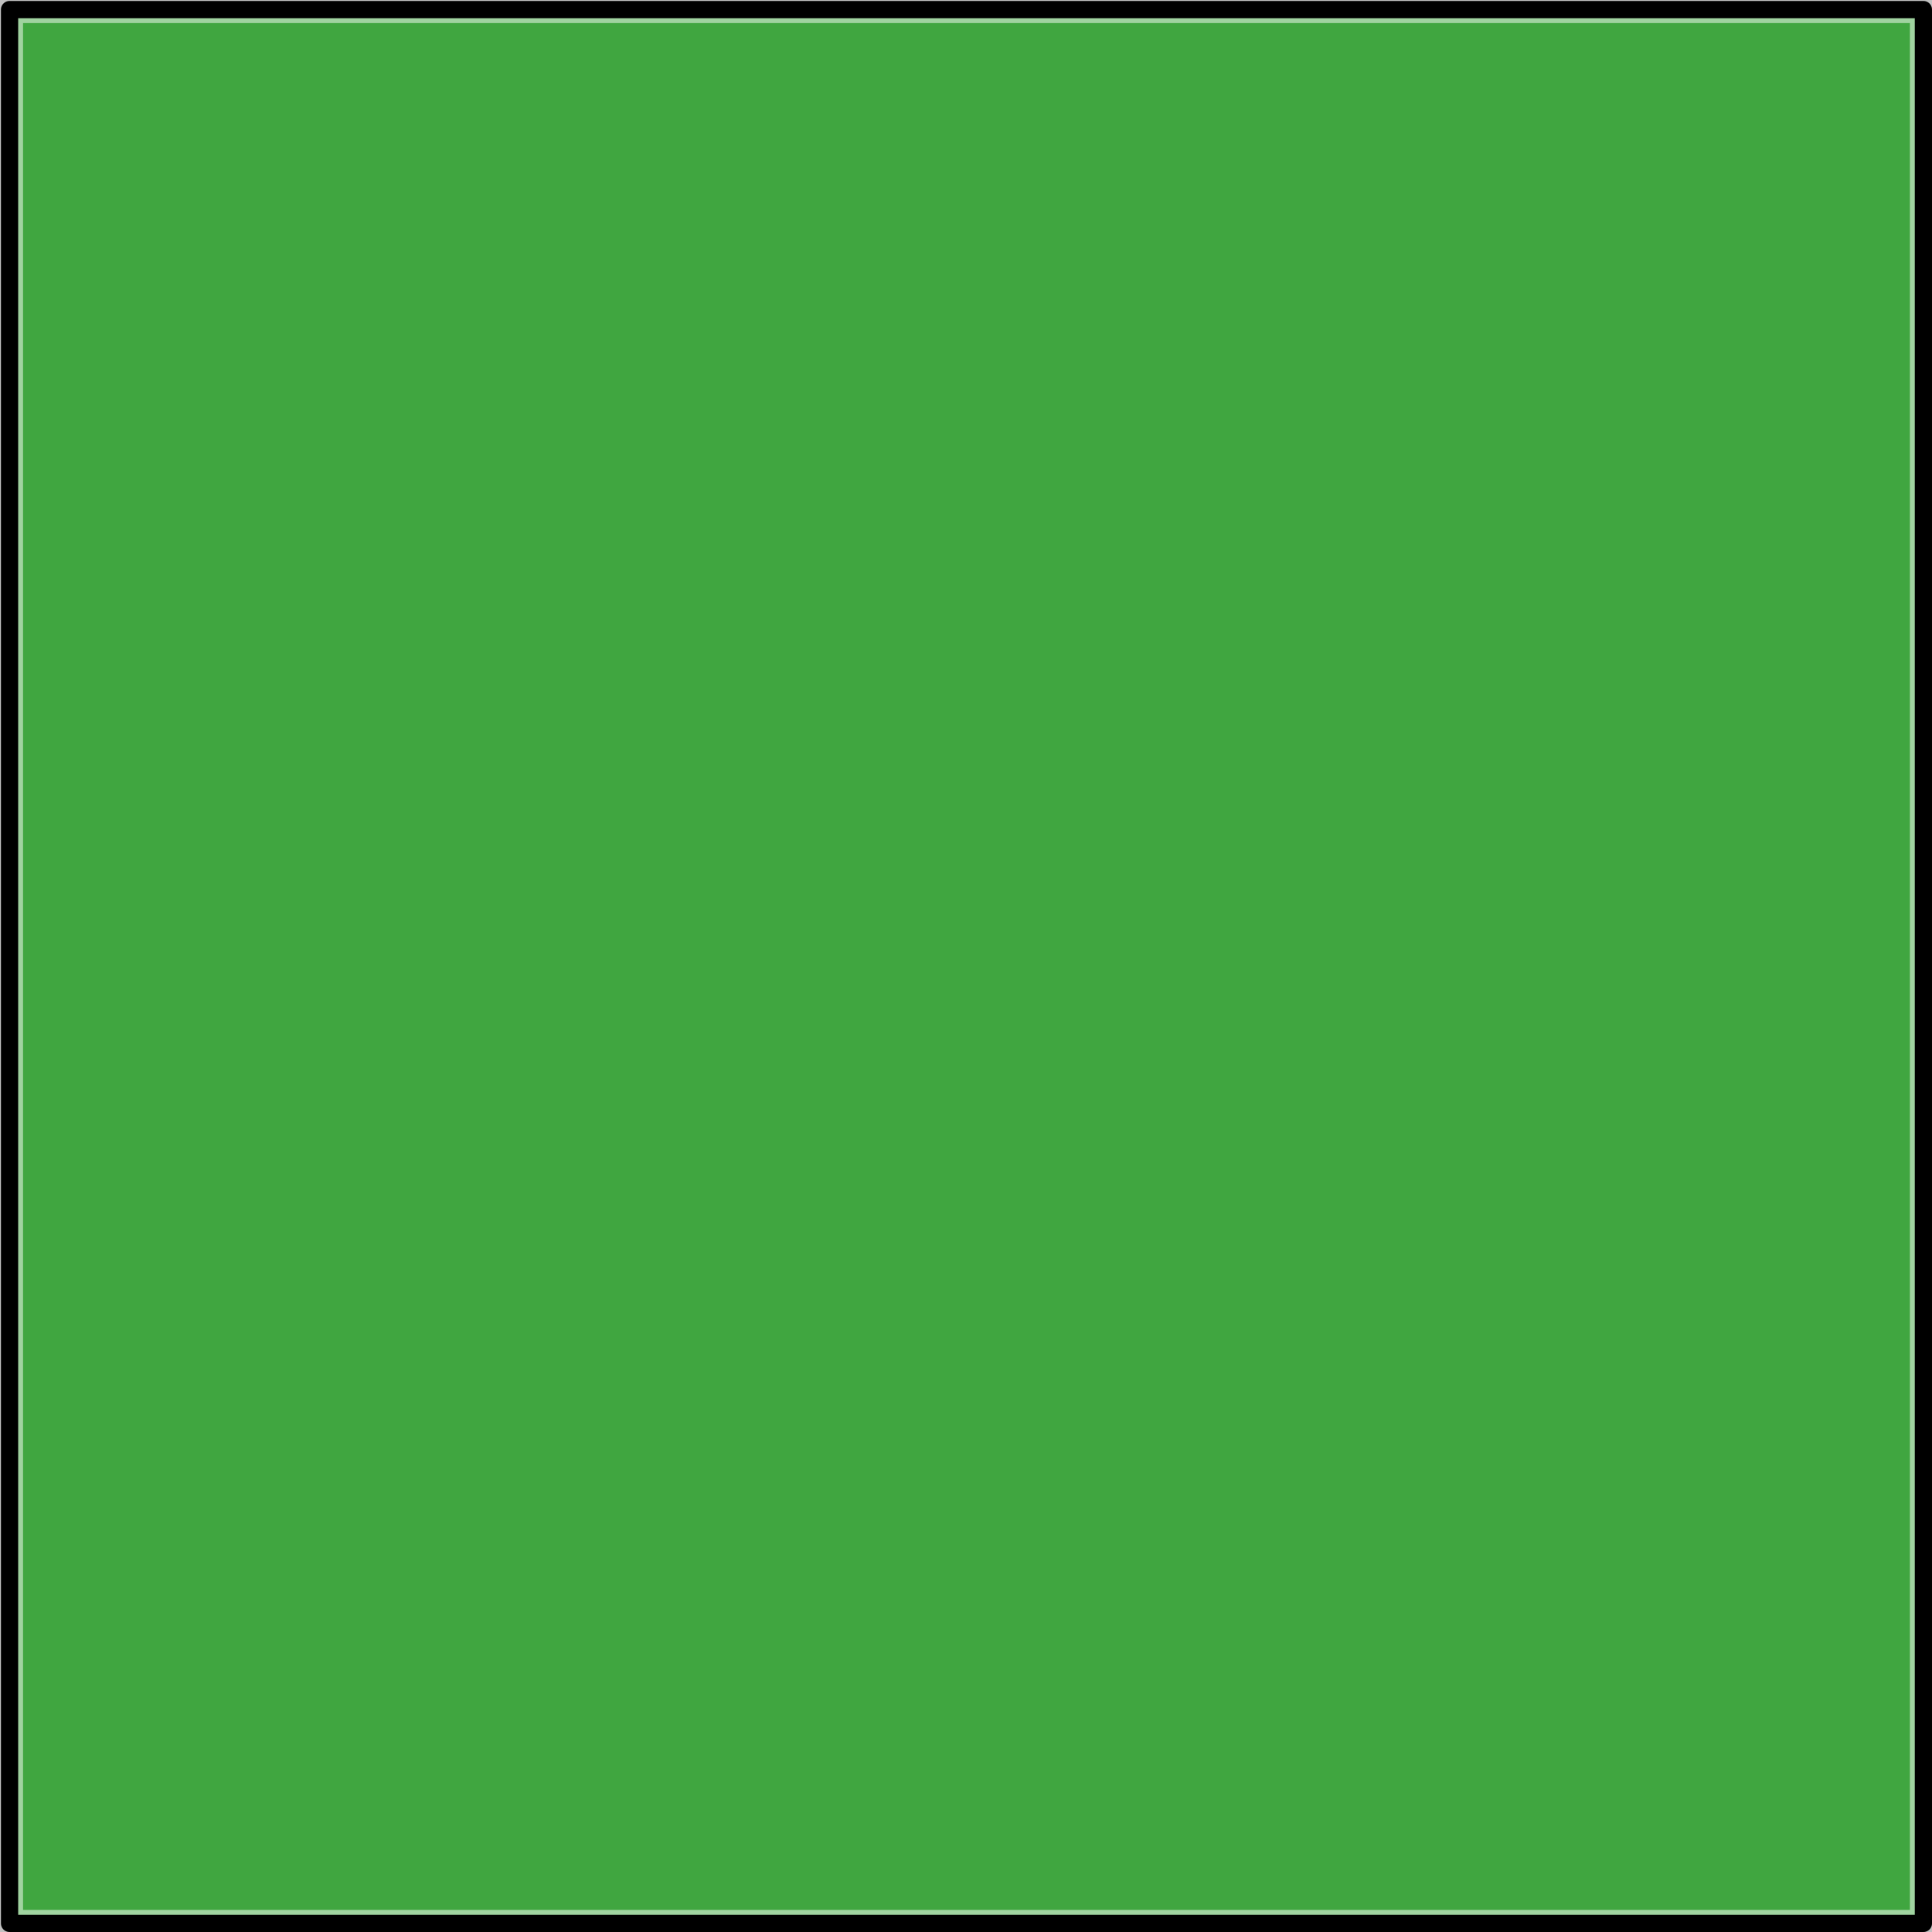
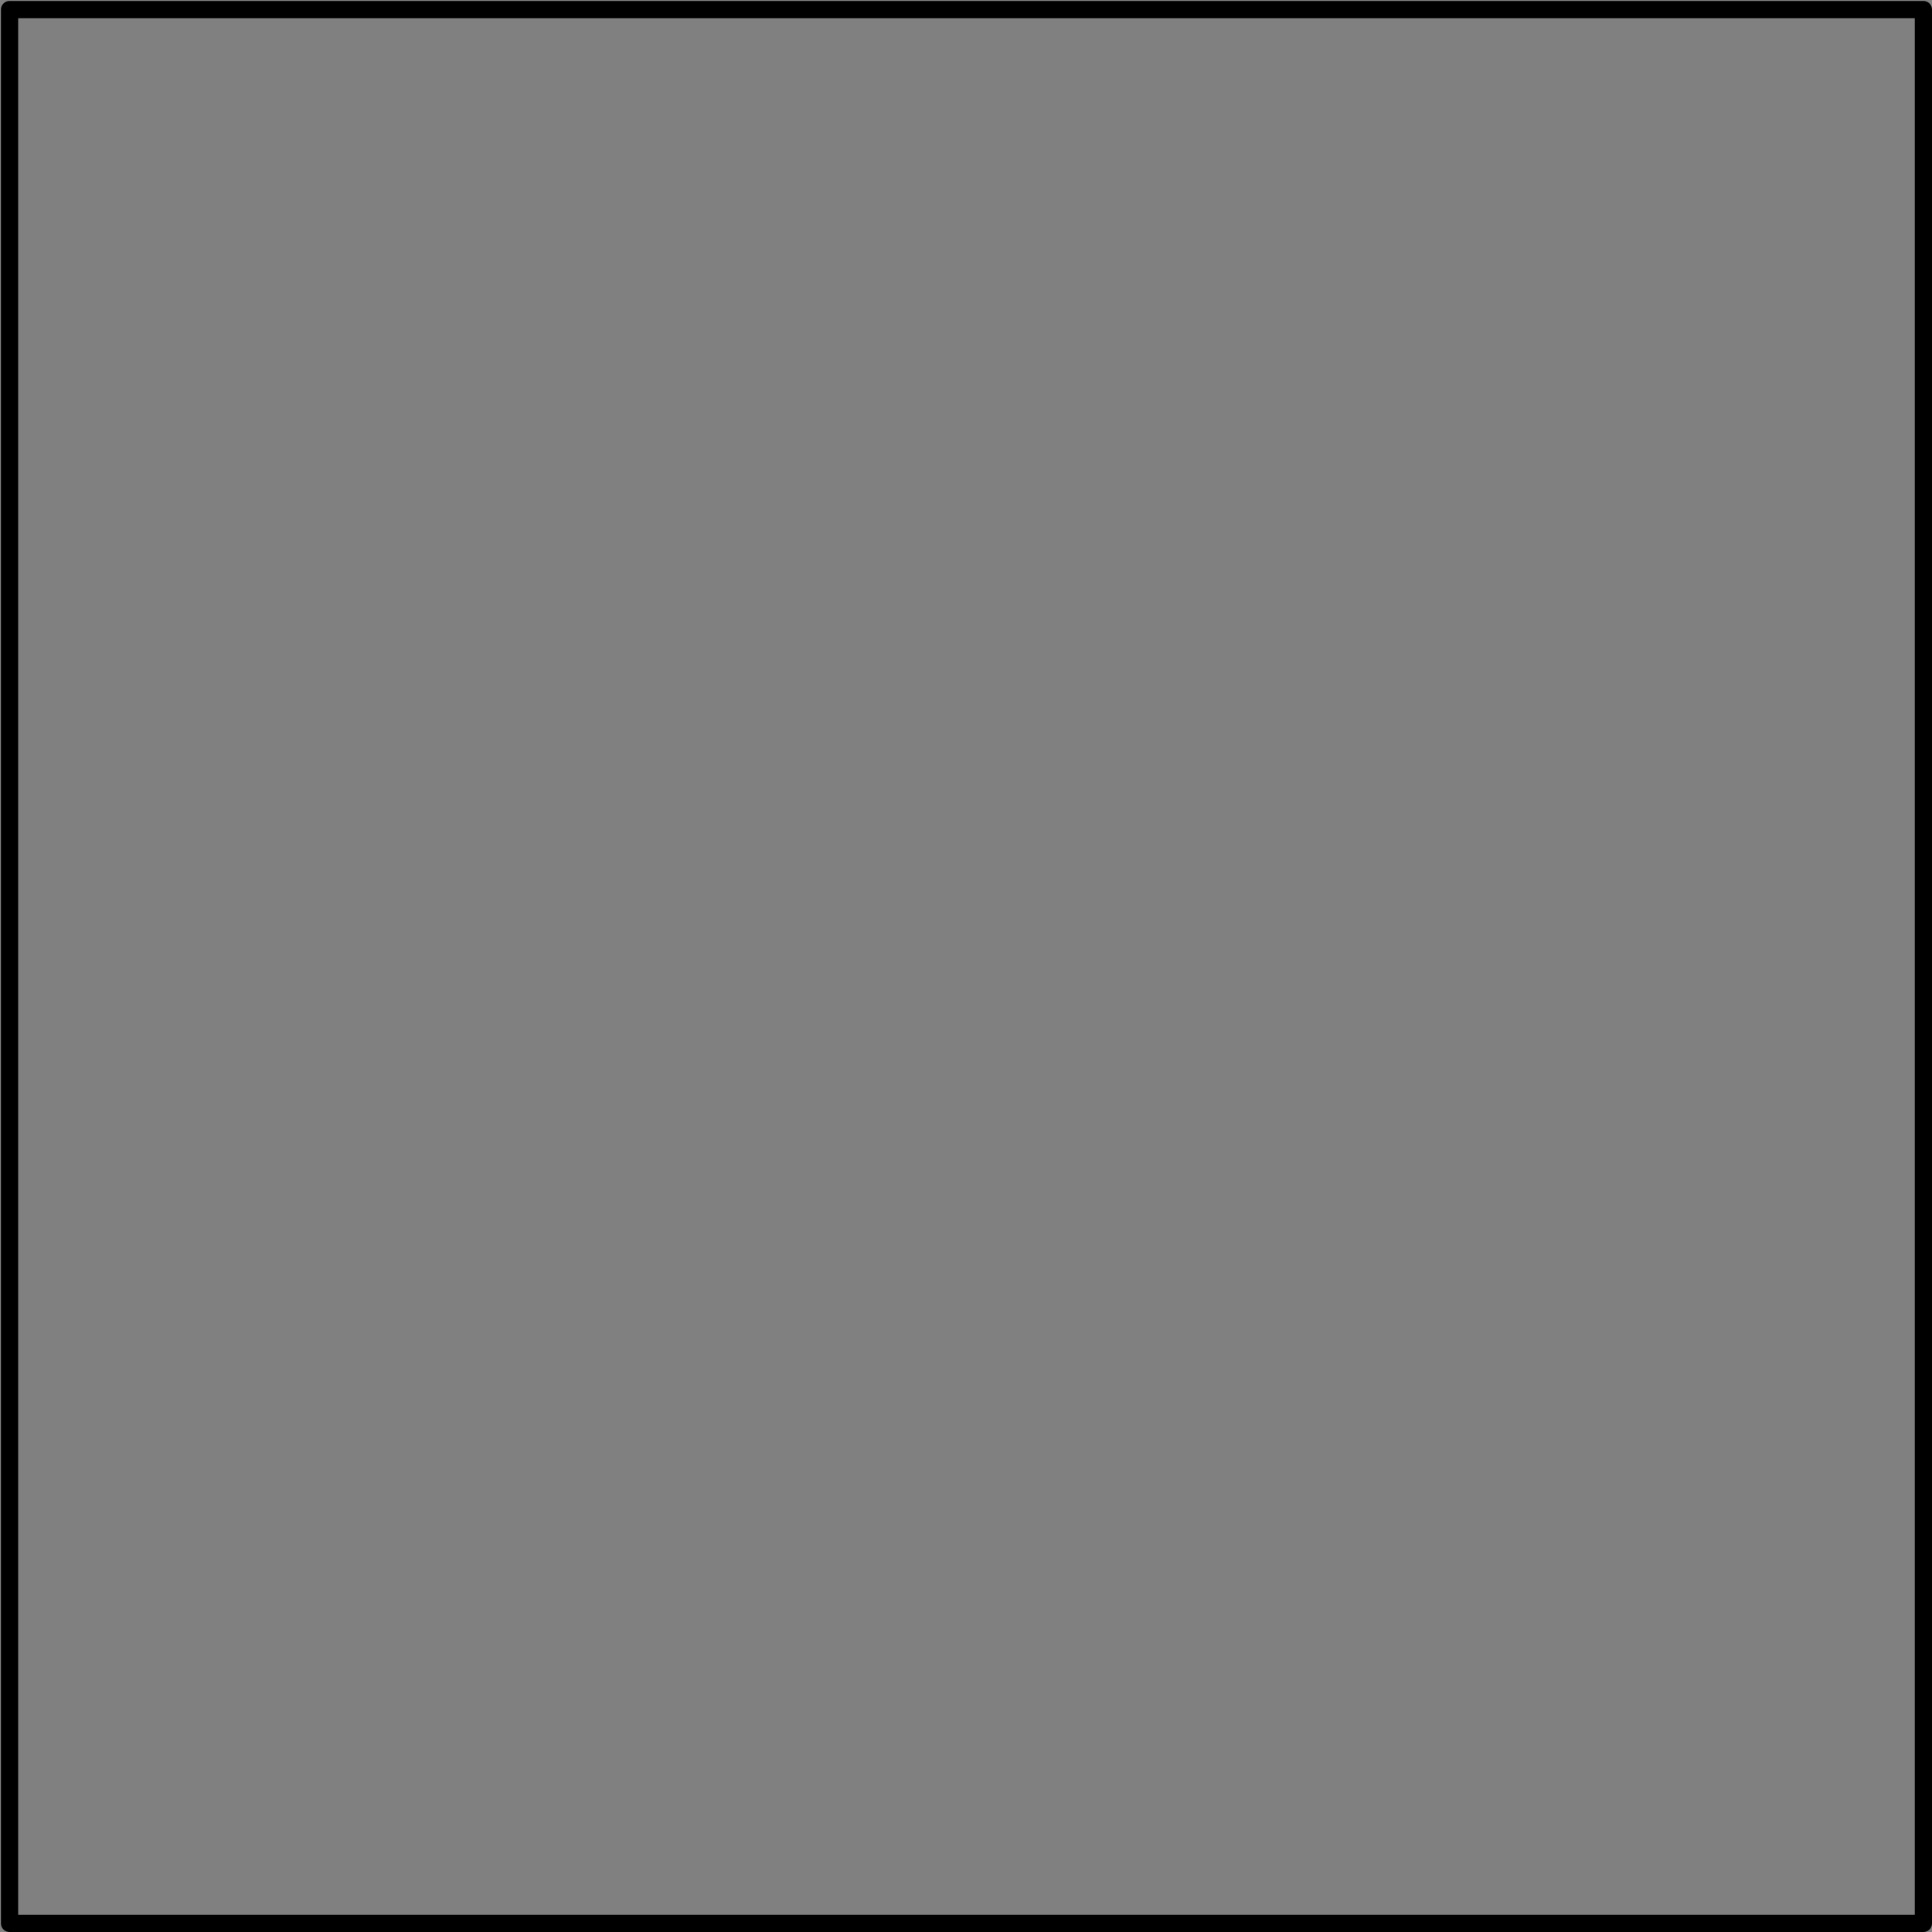
<svg xmlns="http://www.w3.org/2000/svg" version="1.1" width="20.2mm" height="20.2mm" viewBox="0 0 2020 2020" preserveAspectRatio="xMidYMid" fill-rule="evenodd" stroke-width="28.222" stroke-linejoin="round" xml:space="preserve">
  <rect x="0" y="0" width="2020" height="2020" fill="#808080" stroke="none" />
  <defs class="ClipPathGroup">
    <clipPath id="presentation_clip_path" clipPathUnits="userSpaceOnUse">
      <rect x="0" y="0" width="2020" height="2020" />
    </clipPath>
    <clipPath id="presentation_clip_path_shrink" clipPathUnits="userSpaceOnUse">
      <rect x="2" y="2" width="2016" height="2016" />
    </clipPath>
  </defs>
  <defs class="TextShapeIndex">
  
 </defs>
  <defs class="TextEmbeddedBitmaps" />
  <g>
    <g id="id2" class="Master_Slide">
      <g id="bg-id2" class="Background" />
      <g id="bo-id2" class="BackgroundObjects" />
    </g>
  </g>
  <g class="SlideGroup">
    <g>
      <g id="container-id1">
        <g id="id1" class="Slide" clip-path="url(#presentation_clip_path)">
          <g class="Page">
            <g class="com.sun.star.drawing.RectangleShape">
              <g id="id3">
                <rect class="BoundingBox" stroke="none" fill="none" x="1" y="1" width="2020" height="2020" />
-                 <path fill="rgb(0,204,0)" fill-opacity="0.502" stroke="rgb(255,255,255)" stroke-opacity="0.502" d="M 1011,2011 L 10,2011 10,10 2011,10 2011,2011 1011,2011 Z" />
                <path fill="none" stroke="rgb(0,0,0)" stroke-width="18" stroke-linejoin="round" d="M 1011,2011 L 10,2011 10,10 2011,10 2011,2011 1011,2011 Z" />
              </g>
            </g>
          </g>
        </g>
      </g>
    </g>
  </g>
</svg>